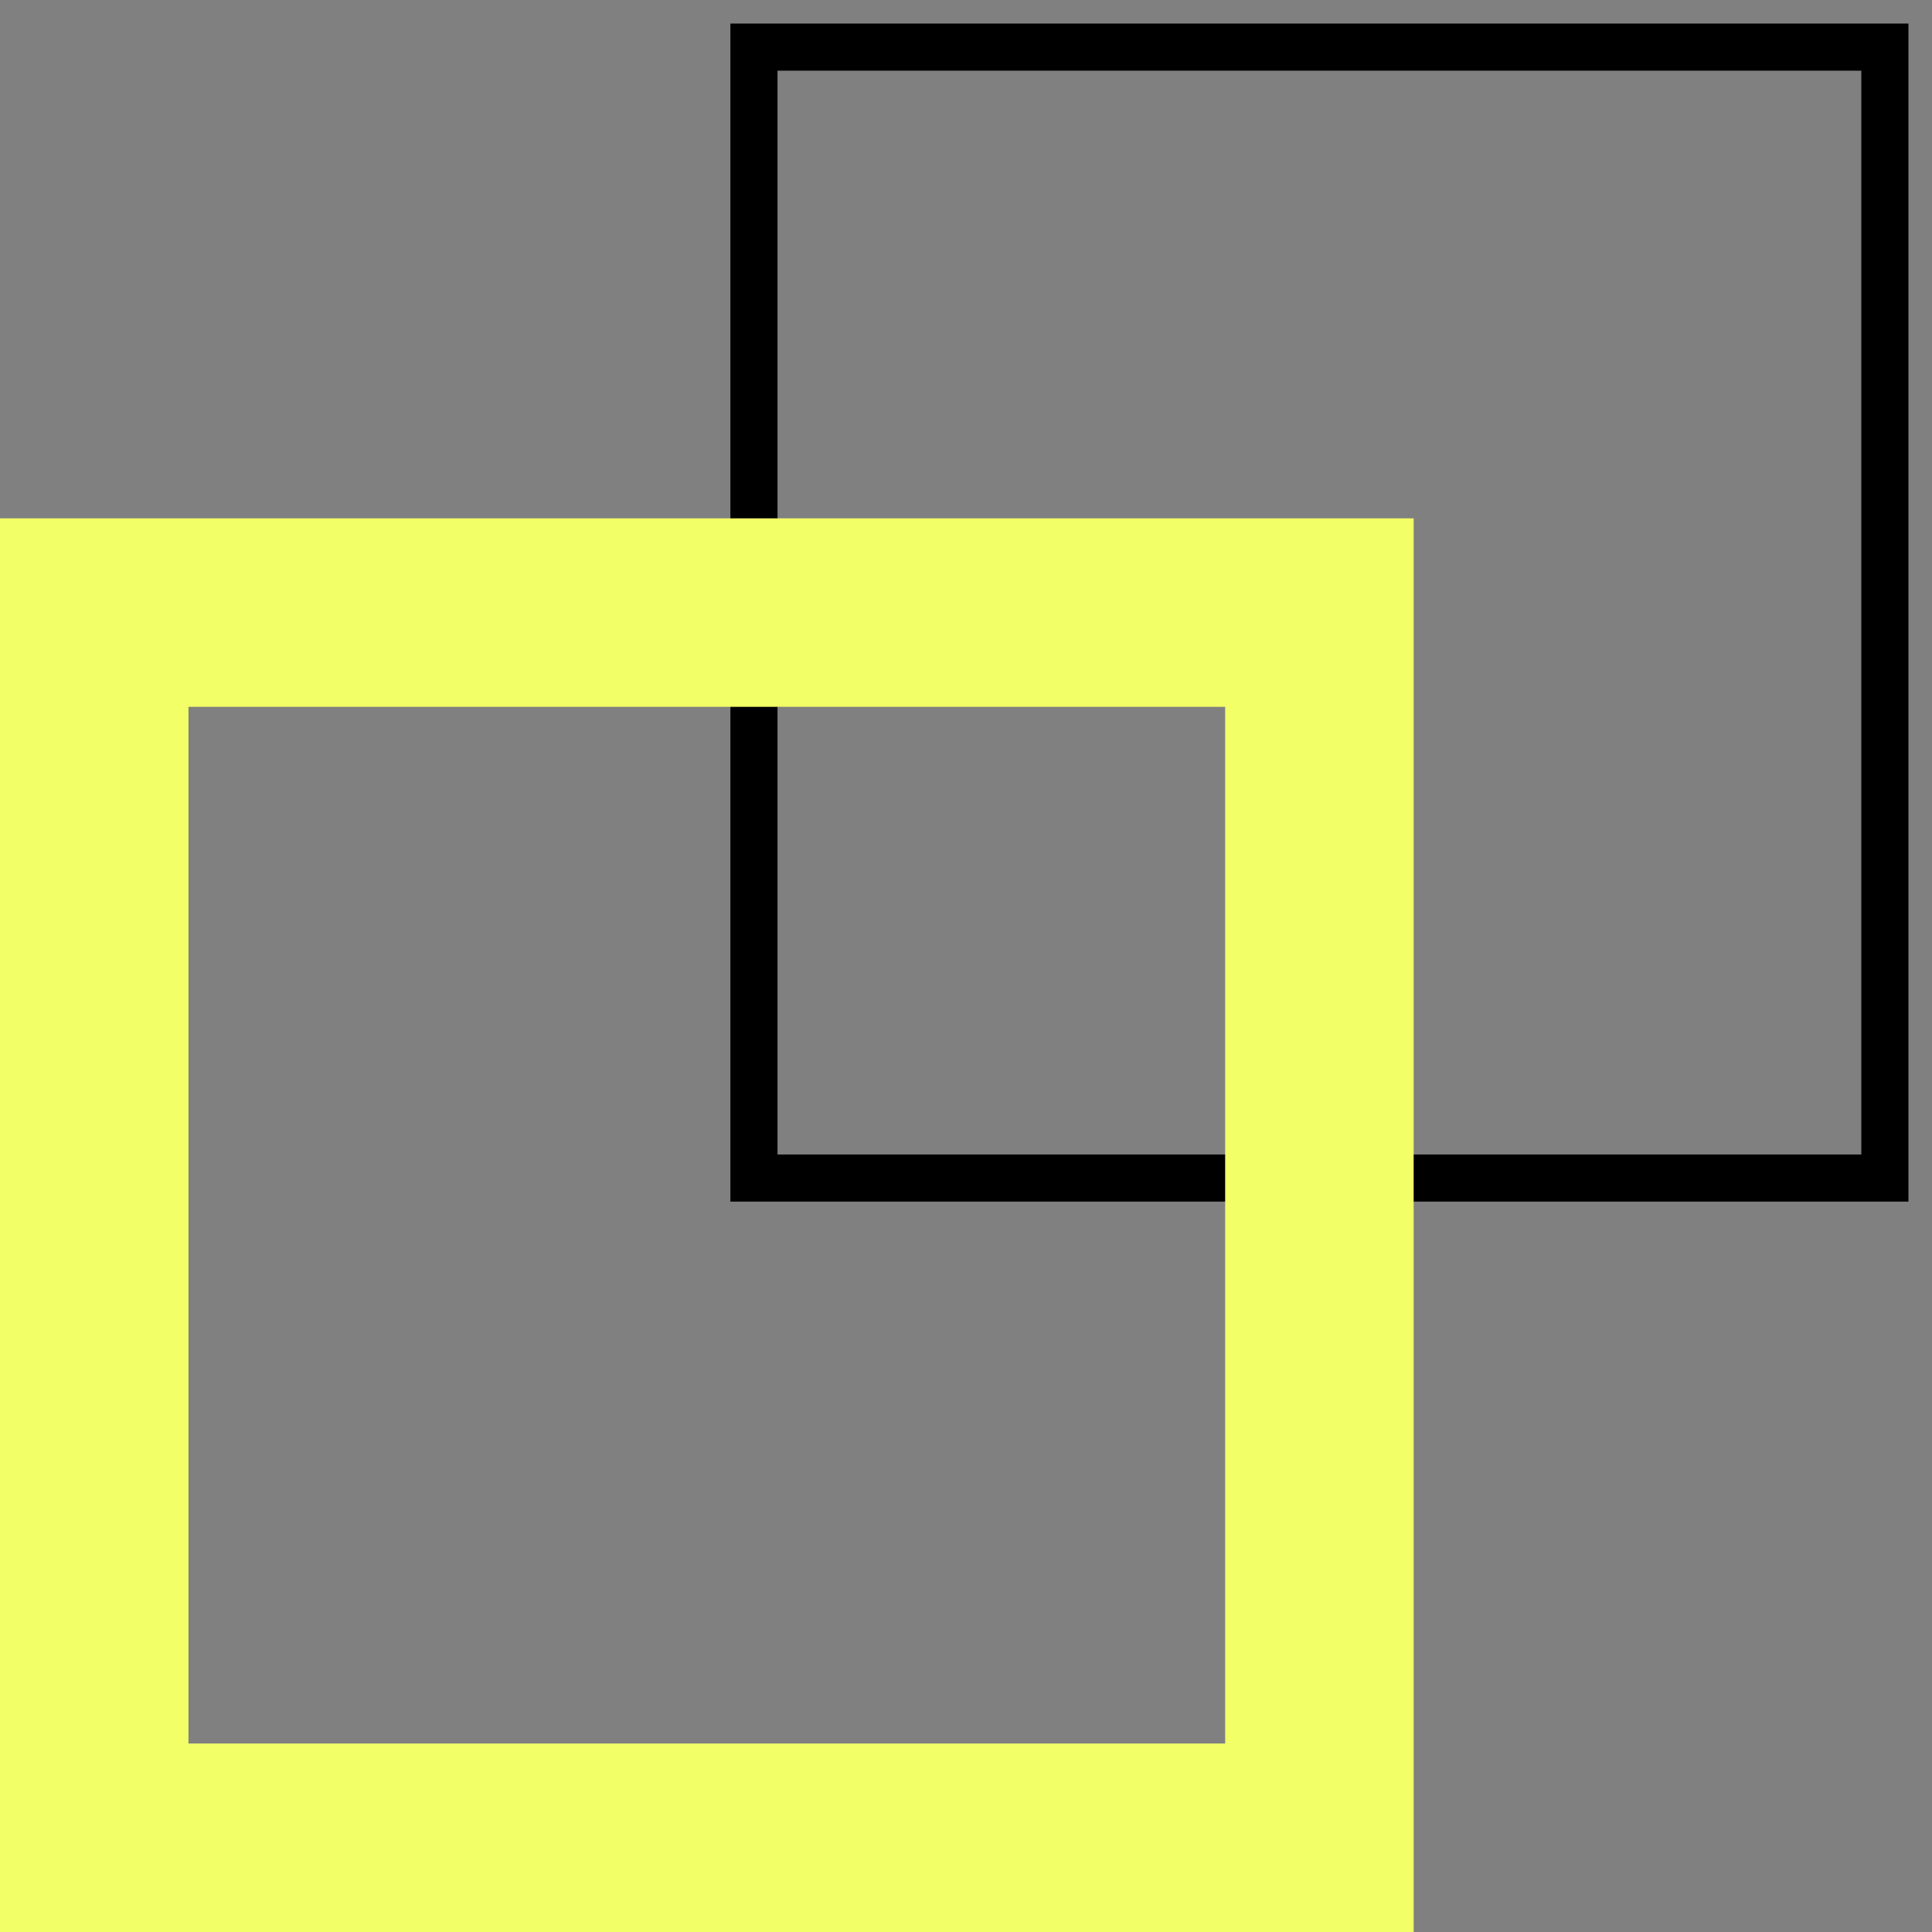
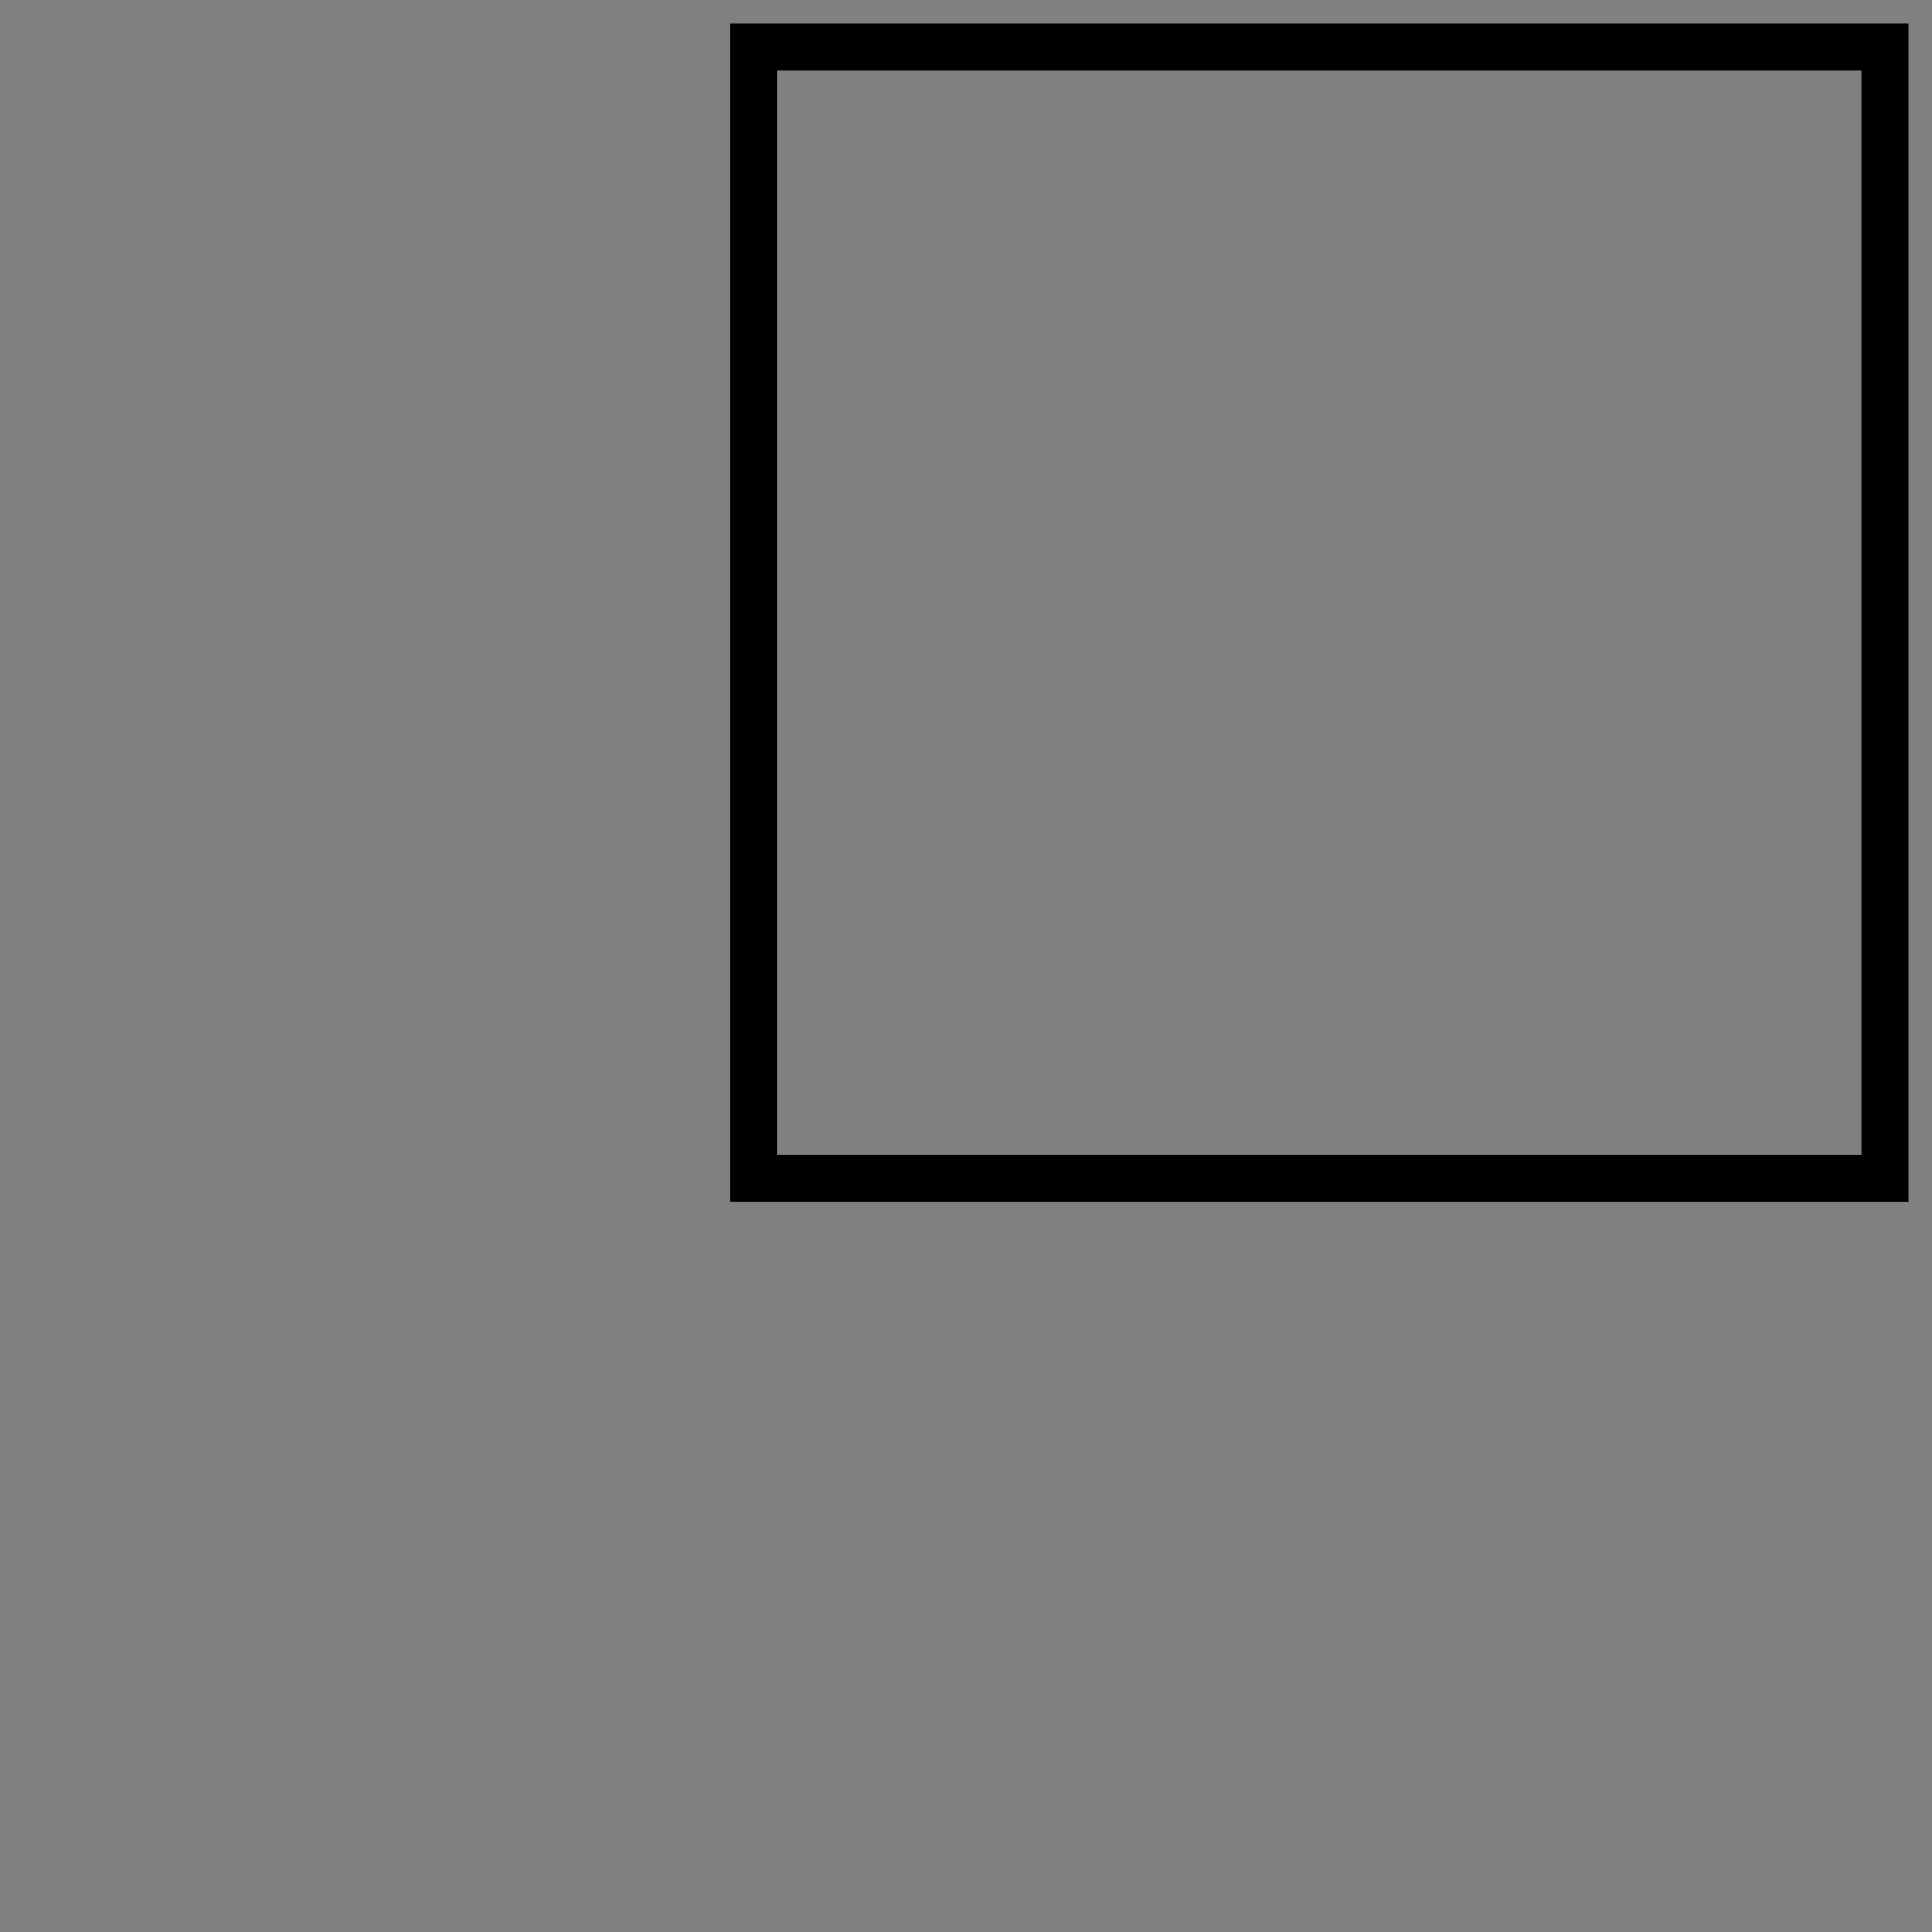
<svg xmlns="http://www.w3.org/2000/svg" width="41" height="41" viewBox="0 0 41 41" fill="none">
  <rect x="0" y="0" width="41" height="41" fill="#808080" stroke="none" />
  <path d="M40 1H16V25H40V1Z" stroke="black" stroke-miterlimit="10" />
-   <path d="M28 13V39H2V13H28Z" stroke="#F2FF66" stroke-width="4" stroke-miterlimit="10" />
</svg>